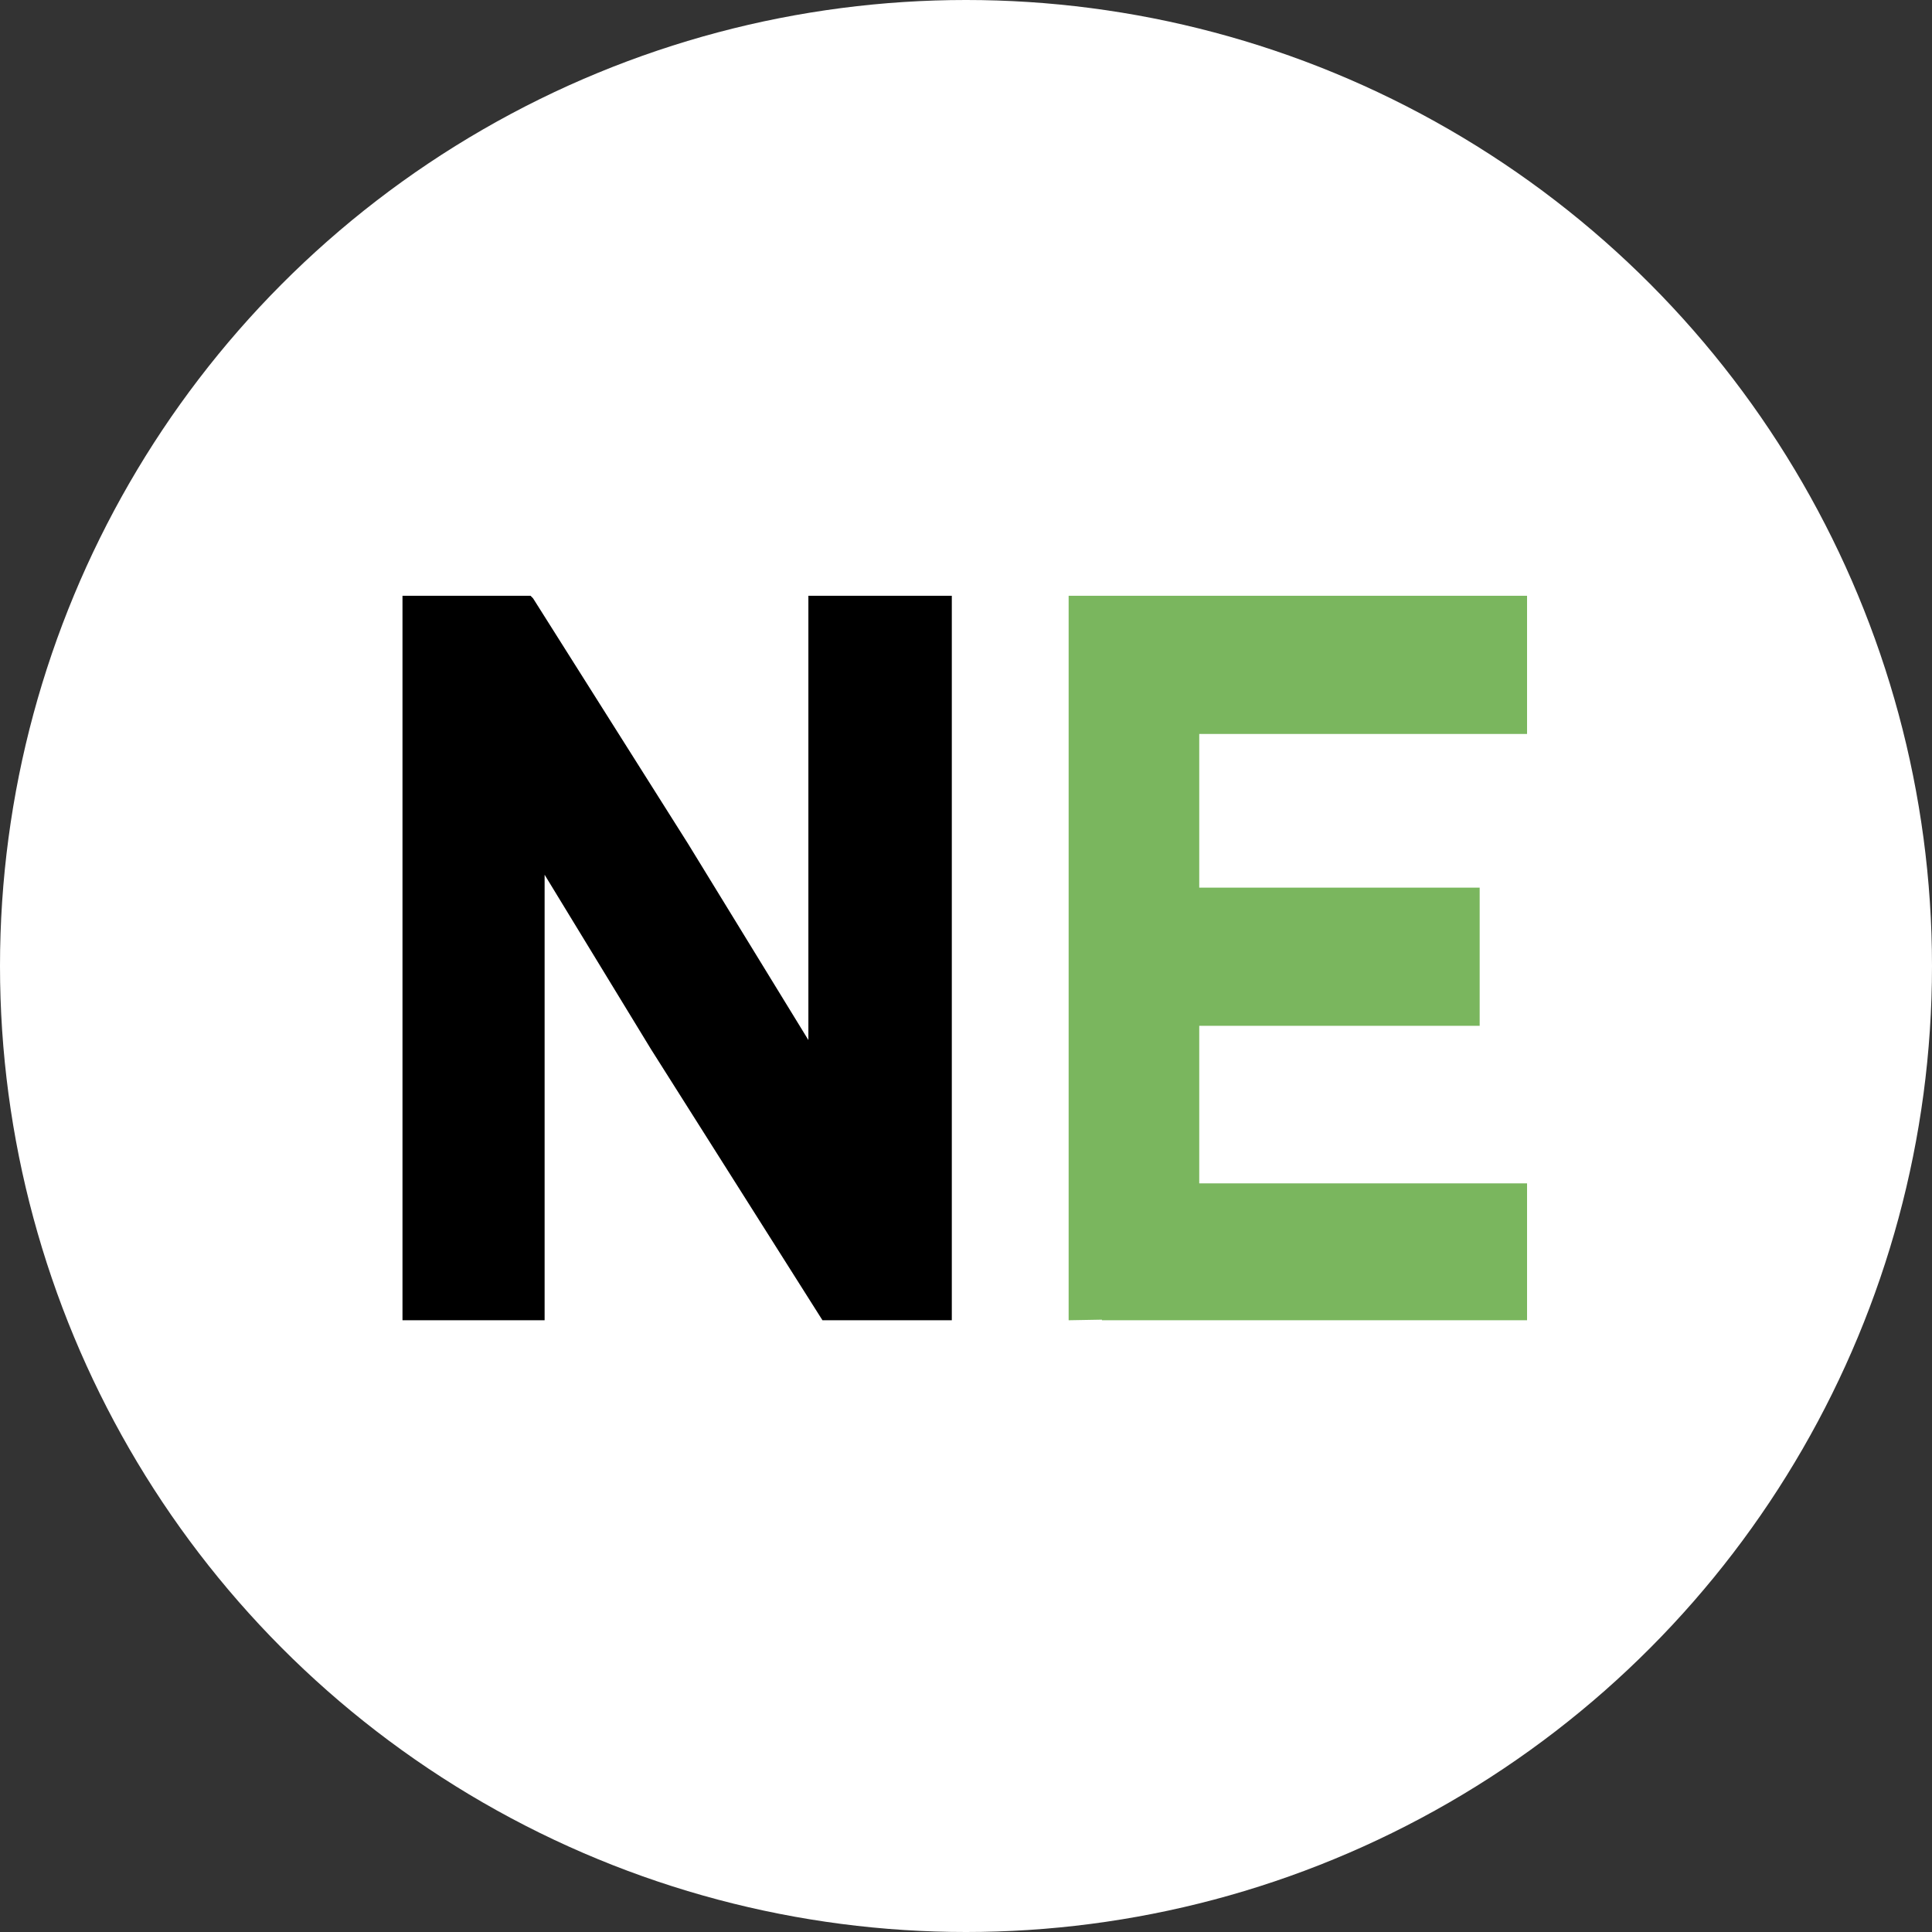
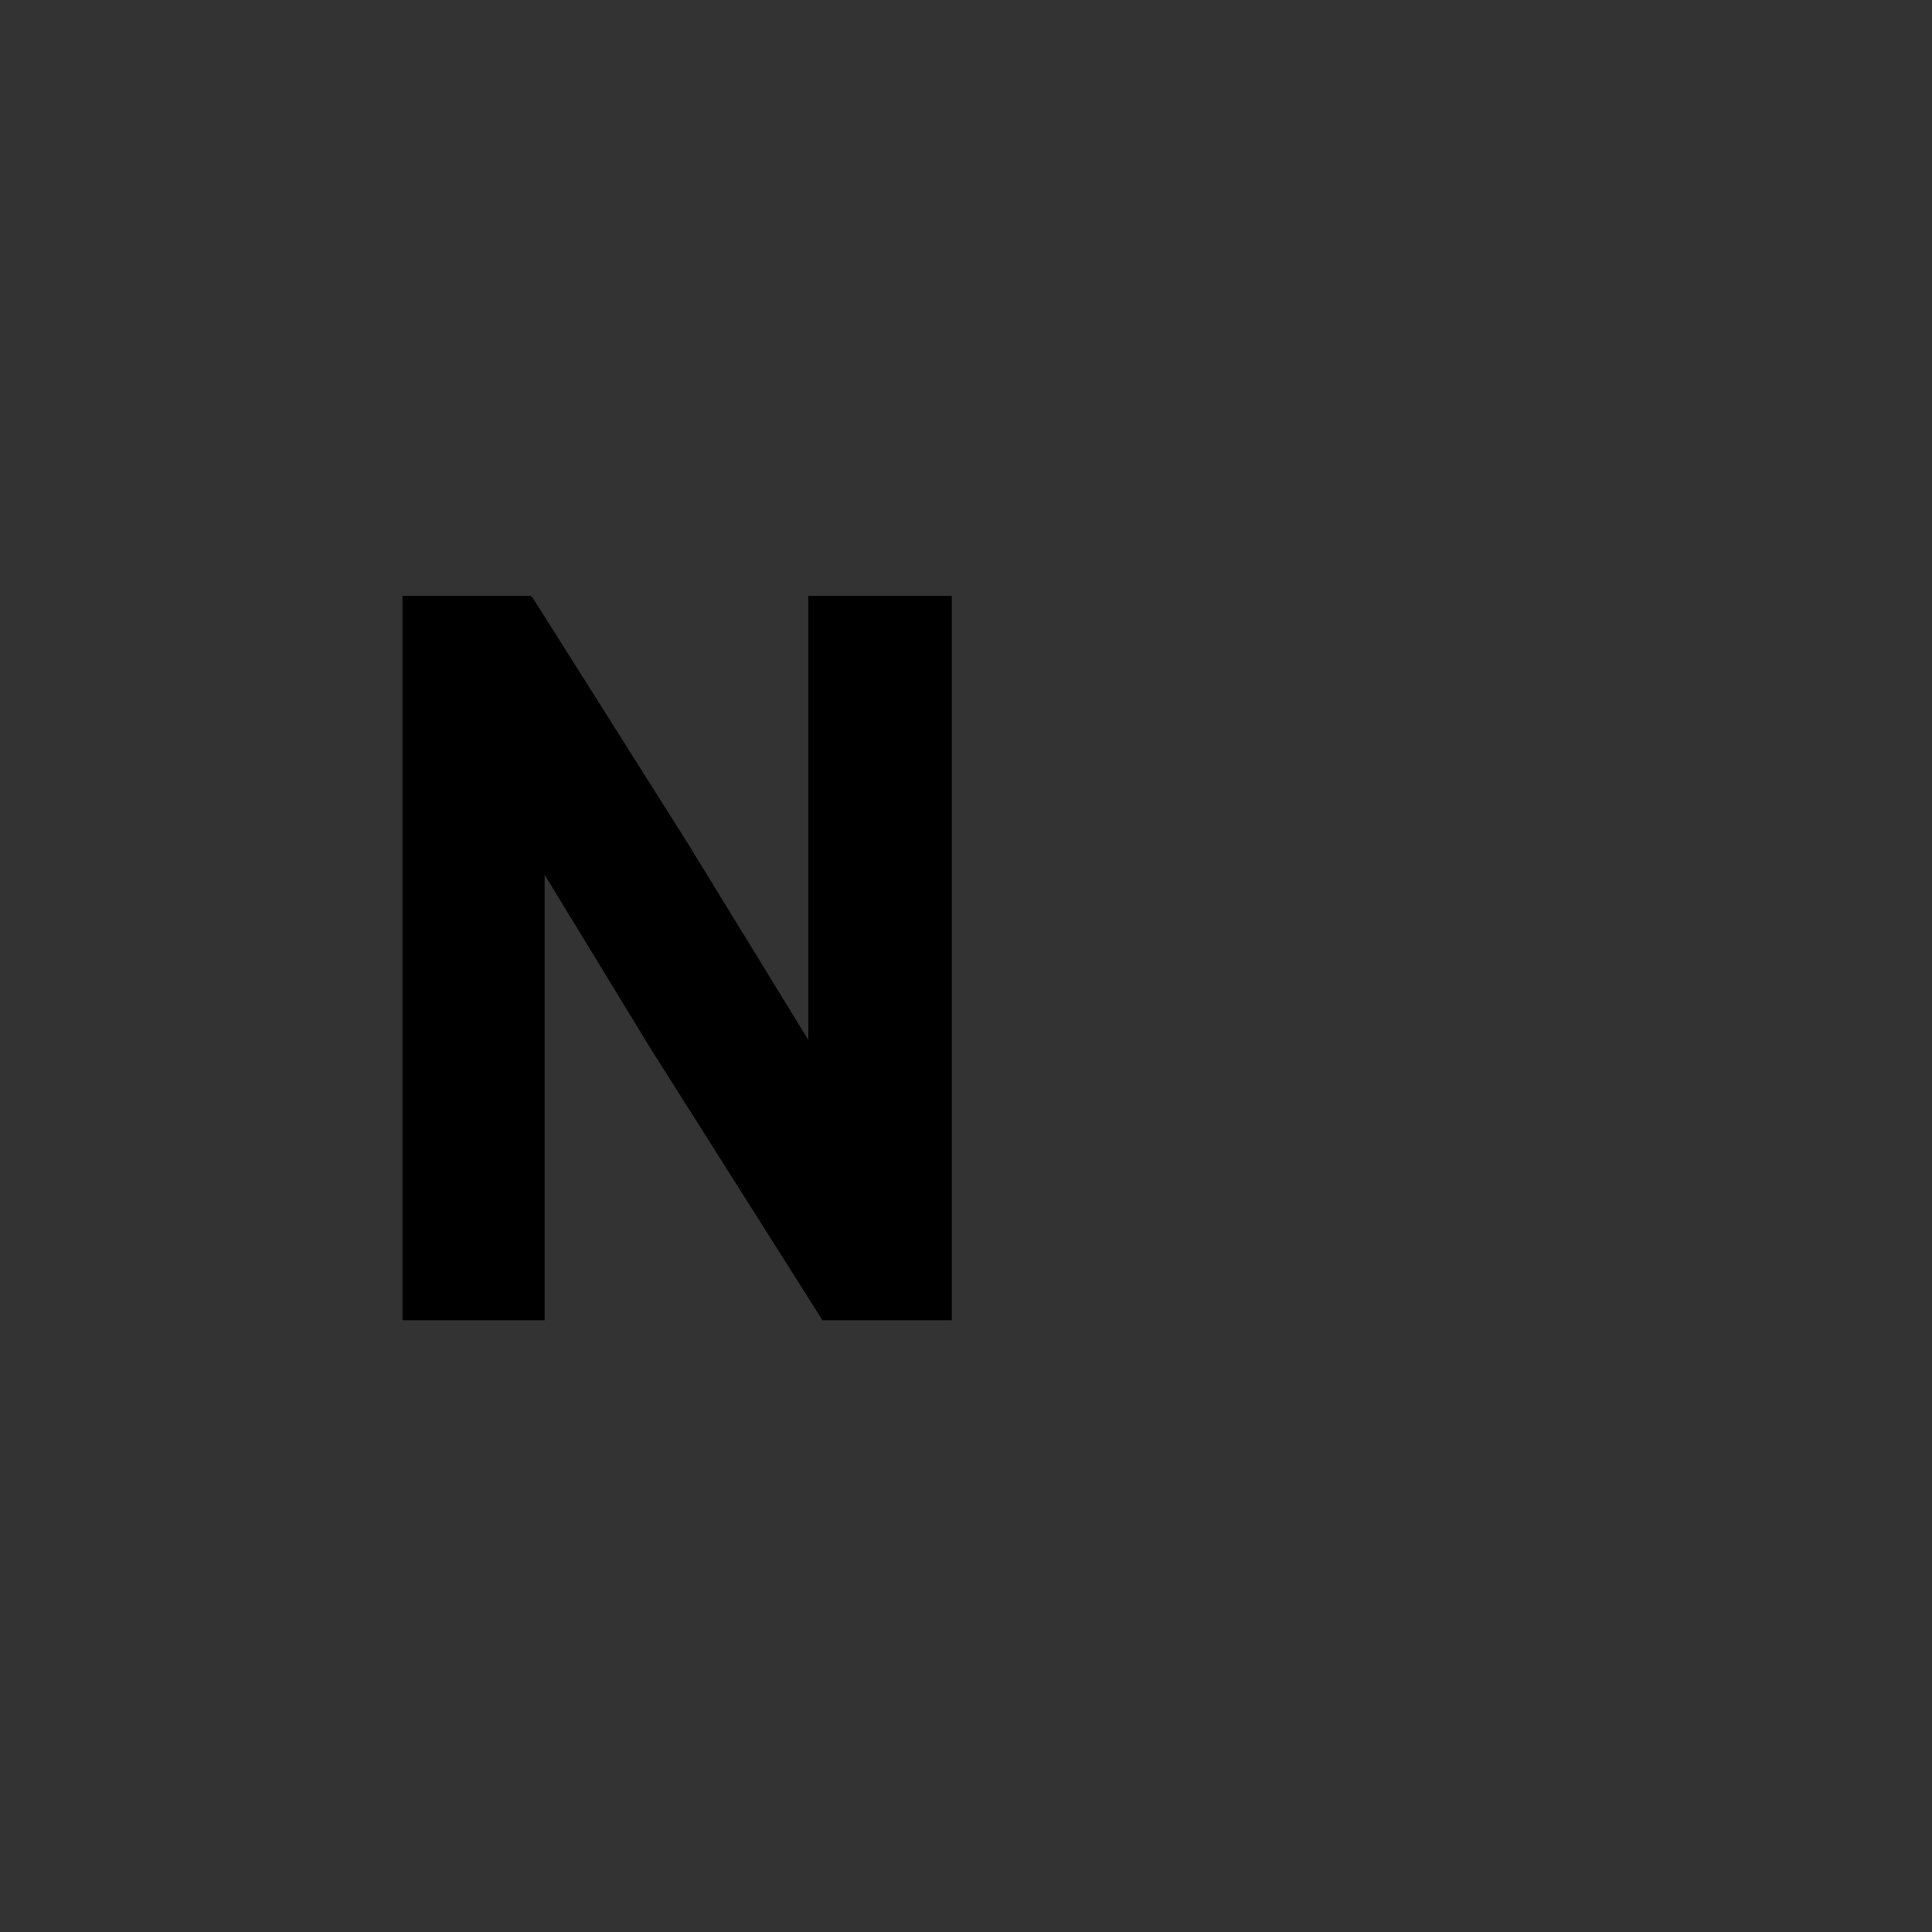
<svg xmlns="http://www.w3.org/2000/svg" width="55" height="55" viewBox="0 0 55 55" fill="none">
  <rect x="0" y="0" width="55" height="55" fill="#333333" stroke="none" />
-   <circle cx="27.5" cy="27.5" r="27.5" fill="white" />
-   <path d="M31.37 16.96L30.422 16.96V37.585L31.37 37.568V37.585H43.472V33.688H34.14V29.203H42.123V25.269H34.14V20.894H43.472V16.96L31.37 16.96Z" fill="#7AB65E" />
  <path d="M23.013 29.608L19.587 24.019L15.176 17.034L15.103 16.96H11.458V37.585H15.504V24.902L18.53 29.865L23.414 37.585H27.096V16.96H23.013V29.608Z" fill="black" />
</svg>